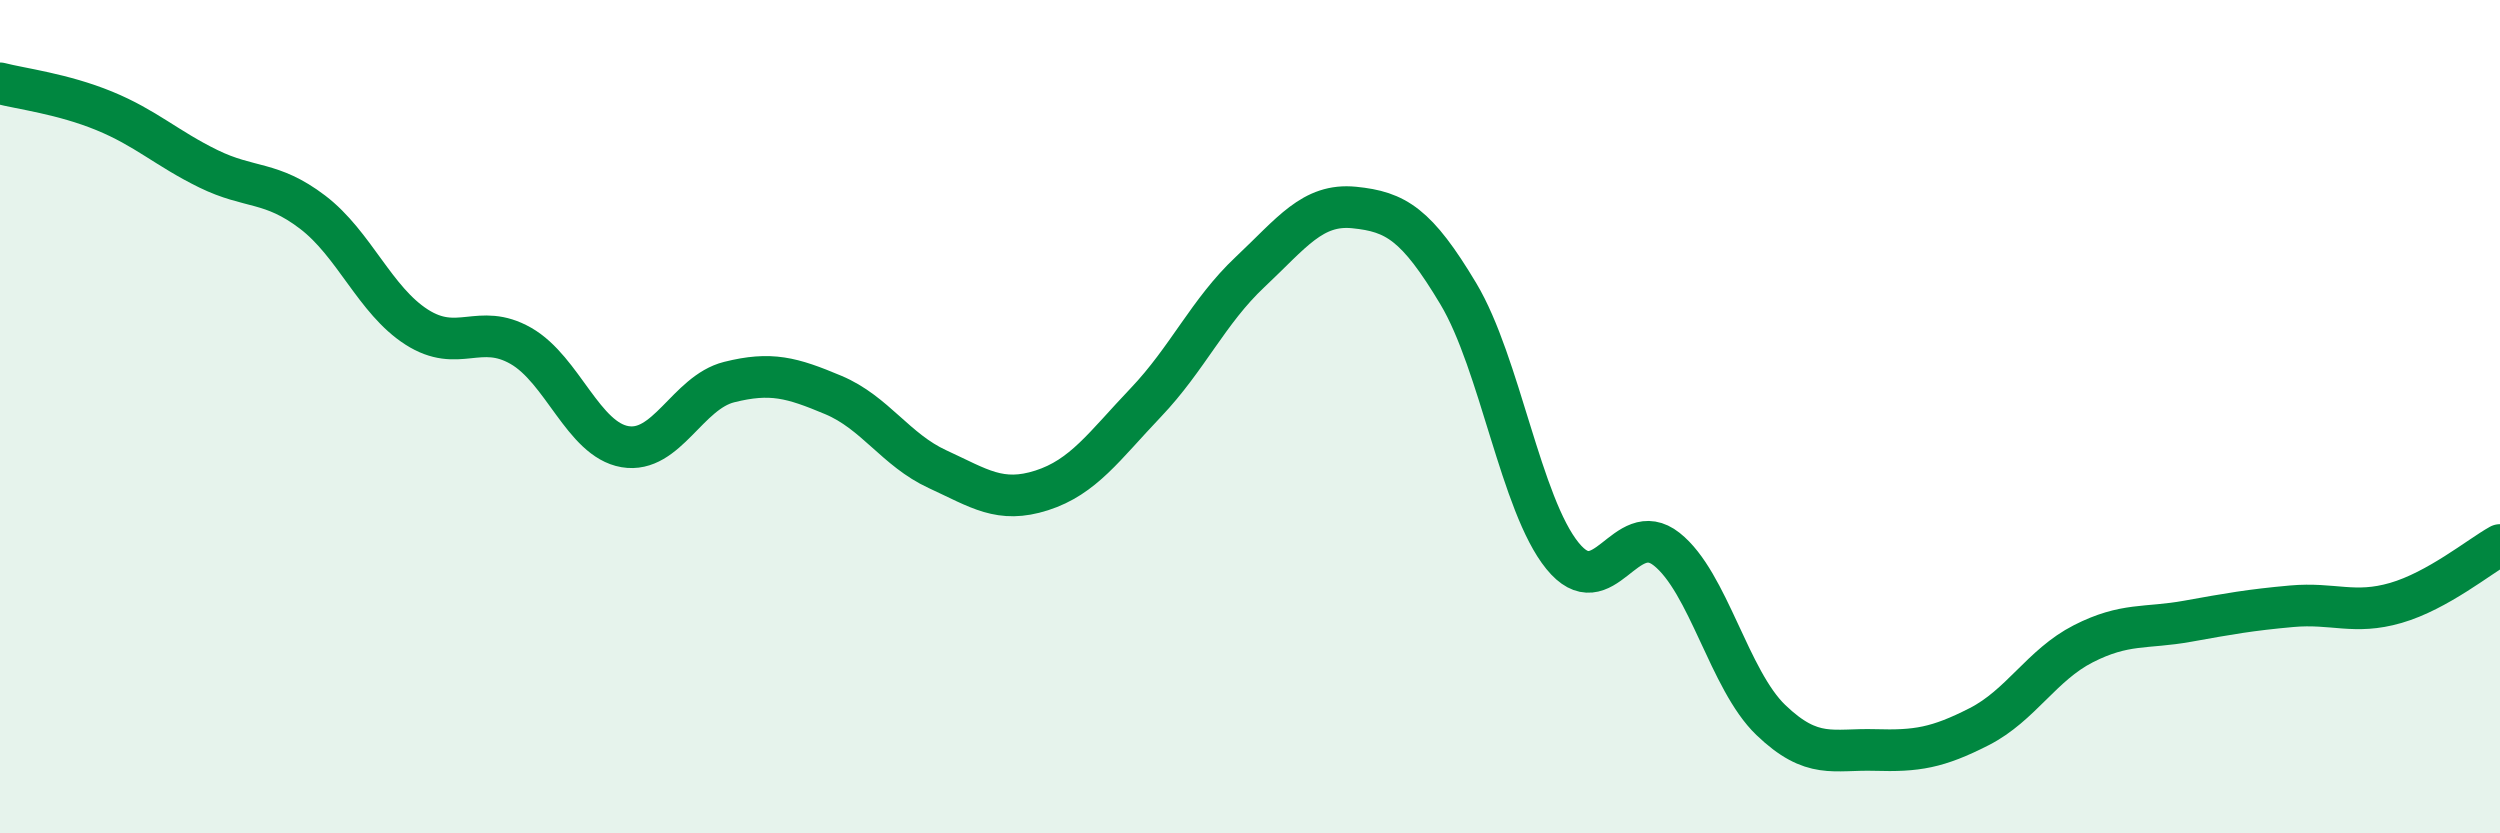
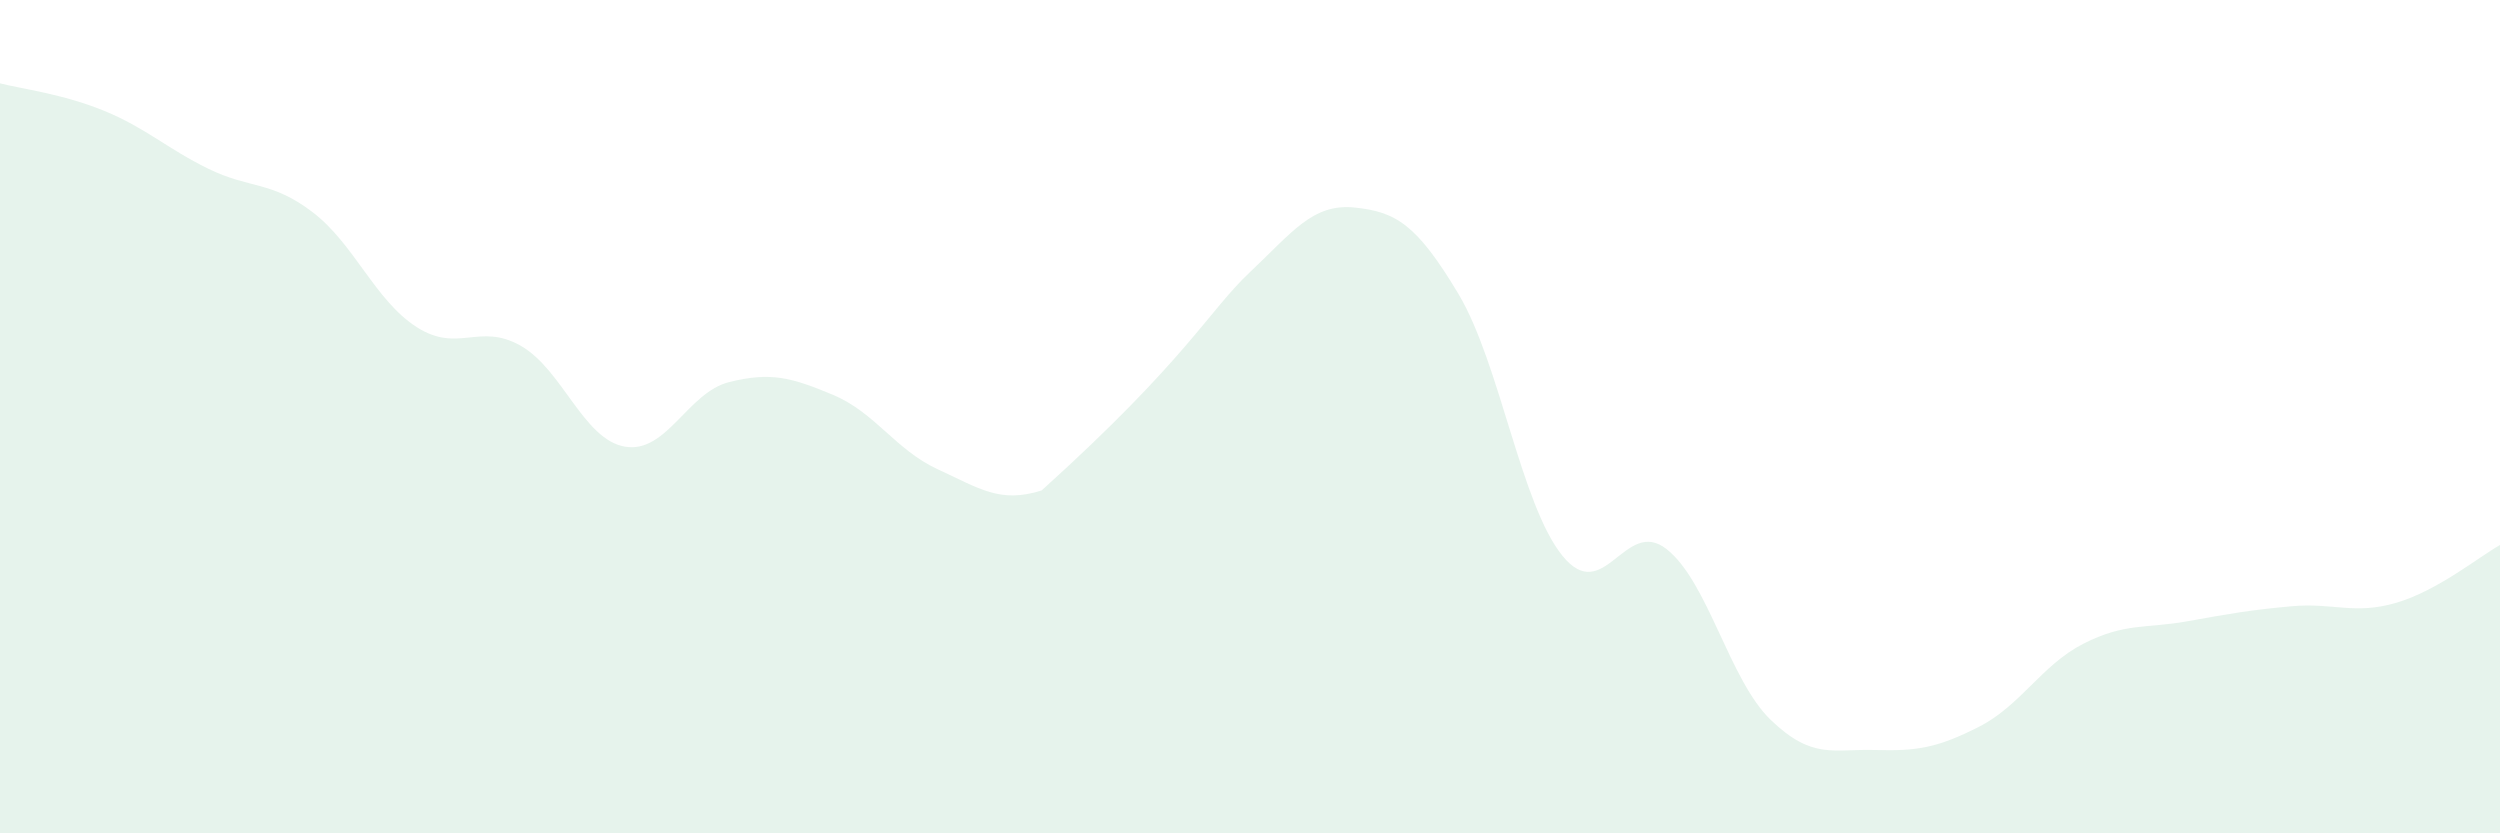
<svg xmlns="http://www.w3.org/2000/svg" width="60" height="20" viewBox="0 0 60 20">
-   <path d="M 0,2 C 0.5,2.13 1.5,2.25 2.5,2.66 C 3.5,3.07 4,3.56 5,4.05 C 6,4.54 6.5,4.33 7.5,5.09 C 8.5,5.85 9,7.21 10,7.85 C 11,8.49 11.5,7.73 12.5,8.3 C 13.5,8.87 14,10.55 15,10.72 C 16,10.89 16.5,9.42 17.5,9.17 C 18.5,8.92 19,9.06 20,9.48 C 21,9.9 21.5,10.8 22.5,11.26 C 23.5,11.72 24,12.09 25,11.77 C 26,11.45 26.5,10.71 27.5,9.66 C 28.5,8.61 29,7.47 30,6.53 C 31,5.59 31.5,4.88 32.5,4.98 C 33.5,5.08 34,5.38 35,7.05 C 36,8.72 36.5,12.11 37.5,13.34 C 38.5,14.57 39,12.39 40,13.18 C 41,13.97 41.5,16.32 42.5,17.28 C 43.5,18.24 44,17.97 45,18 C 46,18.03 46.5,17.95 47.5,17.44 C 48.5,16.93 49,15.96 50,15.45 C 51,14.94 51.5,15.09 52.5,14.91 C 53.5,14.73 54,14.64 55,14.55 C 56,14.46 56.5,14.76 57.5,14.47 C 58.5,14.18 59.5,13.36 60,13.08L60 20L0 20Z" fill="#008740" opacity="0.1" stroke-linecap="round" stroke-linejoin="round" />
-   <path d="M 0,2 C 0.5,2.13 1.5,2.25 2.5,2.66 C 3.5,3.07 4,3.56 5,4.05 C 6,4.54 6.5,4.33 7.5,5.09 C 8.5,5.85 9,7.21 10,7.85 C 11,8.49 11.5,7.73 12.5,8.3 C 13.5,8.87 14,10.55 15,10.72 C 16,10.89 16.5,9.42 17.5,9.17 C 18.5,8.92 19,9.06 20,9.48 C 21,9.9 21.5,10.8 22.5,11.26 C 23.5,11.72 24,12.09 25,11.77 C 26,11.45 26.5,10.71 27.5,9.66 C 28.5,8.61 29,7.47 30,6.53 C 31,5.59 31.5,4.88 32.5,4.98 C 33.5,5.08 34,5.38 35,7.05 C 36,8.72 36.5,12.11 37.5,13.34 C 38.5,14.57 39,12.39 40,13.18 C 41,13.97 41.5,16.32 42.5,17.28 C 43.5,18.24 44,17.97 45,18 C 46,18.03 46.5,17.95 47.5,17.44 C 48.5,16.93 49,15.96 50,15.45 C 51,14.94 51.5,15.09 52.5,14.91 C 53.5,14.73 54,14.64 55,14.55 C 56,14.46 56.5,14.76 57.5,14.47 C 58.5,14.18 59.5,13.36 60,13.08" stroke="#008740" stroke-width="1" fill="none" stroke-linecap="round" stroke-linejoin="round" />
+   <path d="M 0,2 C 0.5,2.13 1.5,2.25 2.5,2.66 C 3.5,3.07 4,3.56 5,4.05 C 6,4.54 6.5,4.33 7.5,5.09 C 8.5,5.85 9,7.21 10,7.85 C 11,8.49 11.5,7.73 12.5,8.3 C 13.5,8.87 14,10.55 15,10.72 C 16,10.89 16.5,9.42 17.5,9.17 C 18.5,8.92 19,9.06 20,9.48 C 21,9.9 21.5,10.8 22.5,11.26 C 23.5,11.72 24,12.09 25,11.77 C 28.5,8.61 29,7.47 30,6.53 C 31,5.59 31.5,4.88 32.5,4.98 C 33.5,5.08 34,5.38 35,7.05 C 36,8.72 36.5,12.11 37.5,13.34 C 38.5,14.57 39,12.39 40,13.18 C 41,13.97 41.5,16.32 42.5,17.28 C 43.5,18.24 44,17.97 45,18 C 46,18.03 46.5,17.95 47.5,17.44 C 48.5,16.93 49,15.96 50,15.45 C 51,14.94 51.5,15.09 52.5,14.91 C 53.5,14.73 54,14.64 55,14.55 C 56,14.46 56.5,14.76 57.5,14.47 C 58.5,14.18 59.5,13.36 60,13.08L60 20L0 20Z" fill="#008740" opacity="0.1" stroke-linecap="round" stroke-linejoin="round" />
</svg>